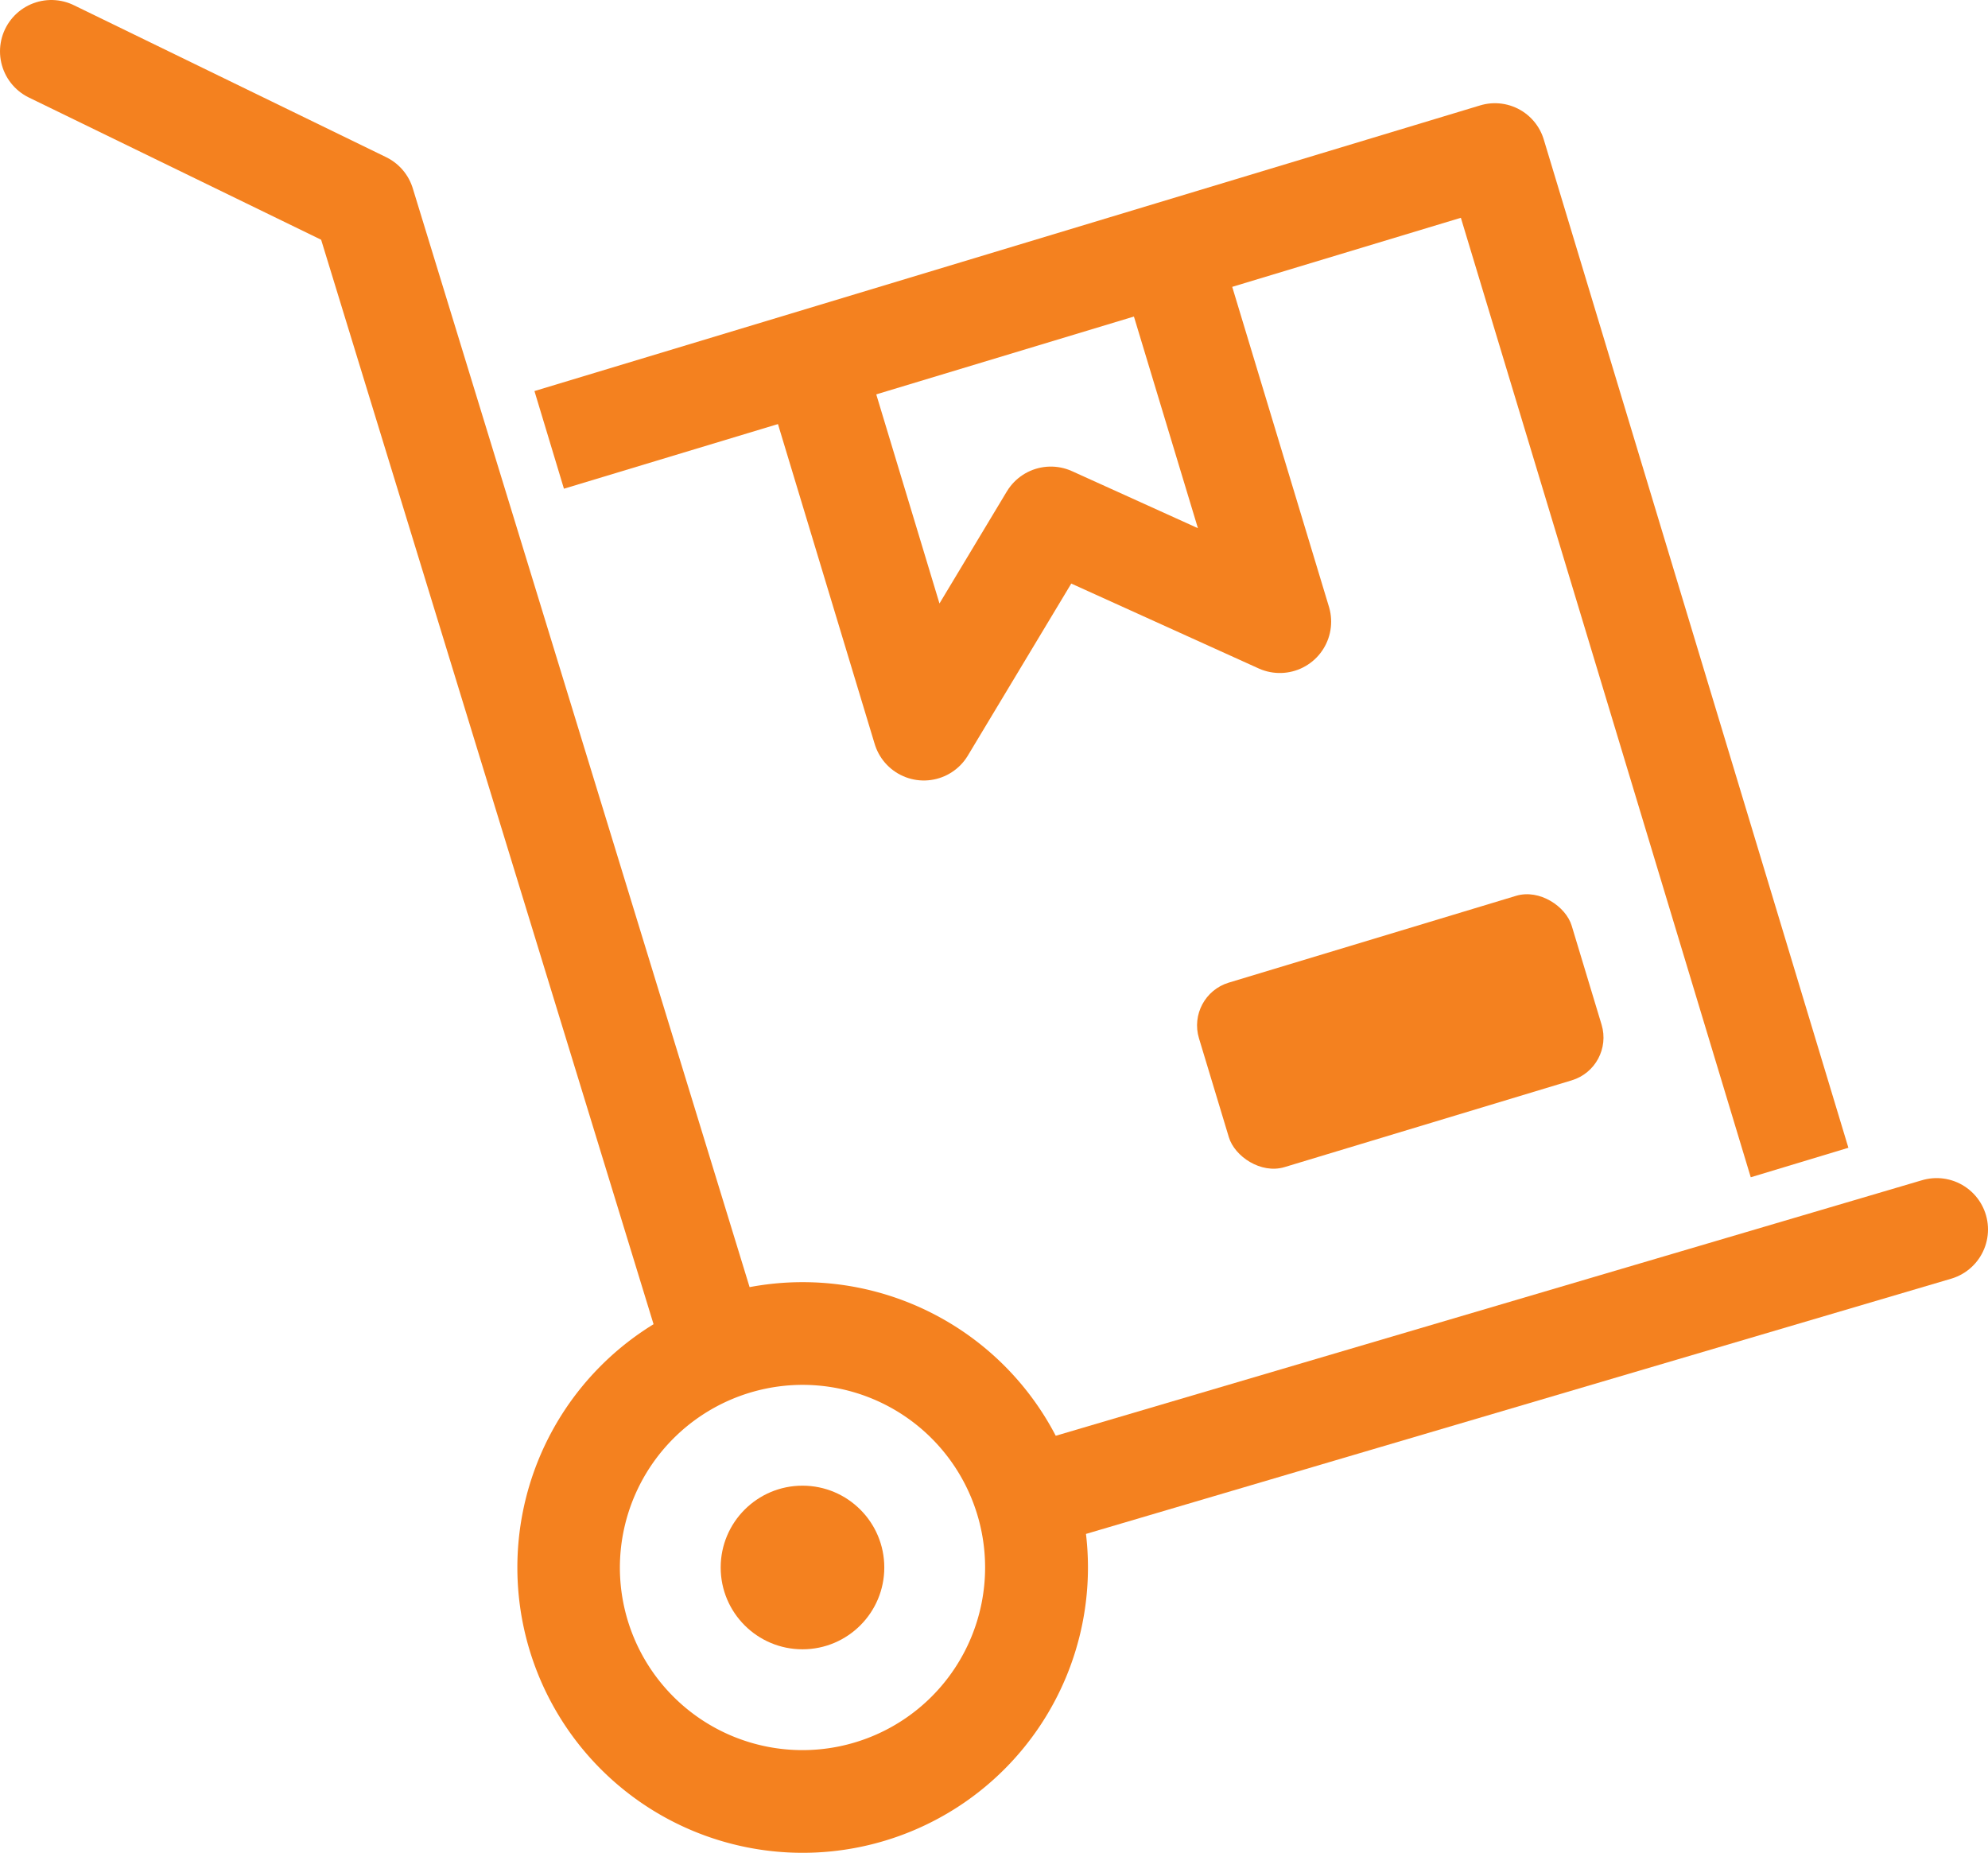
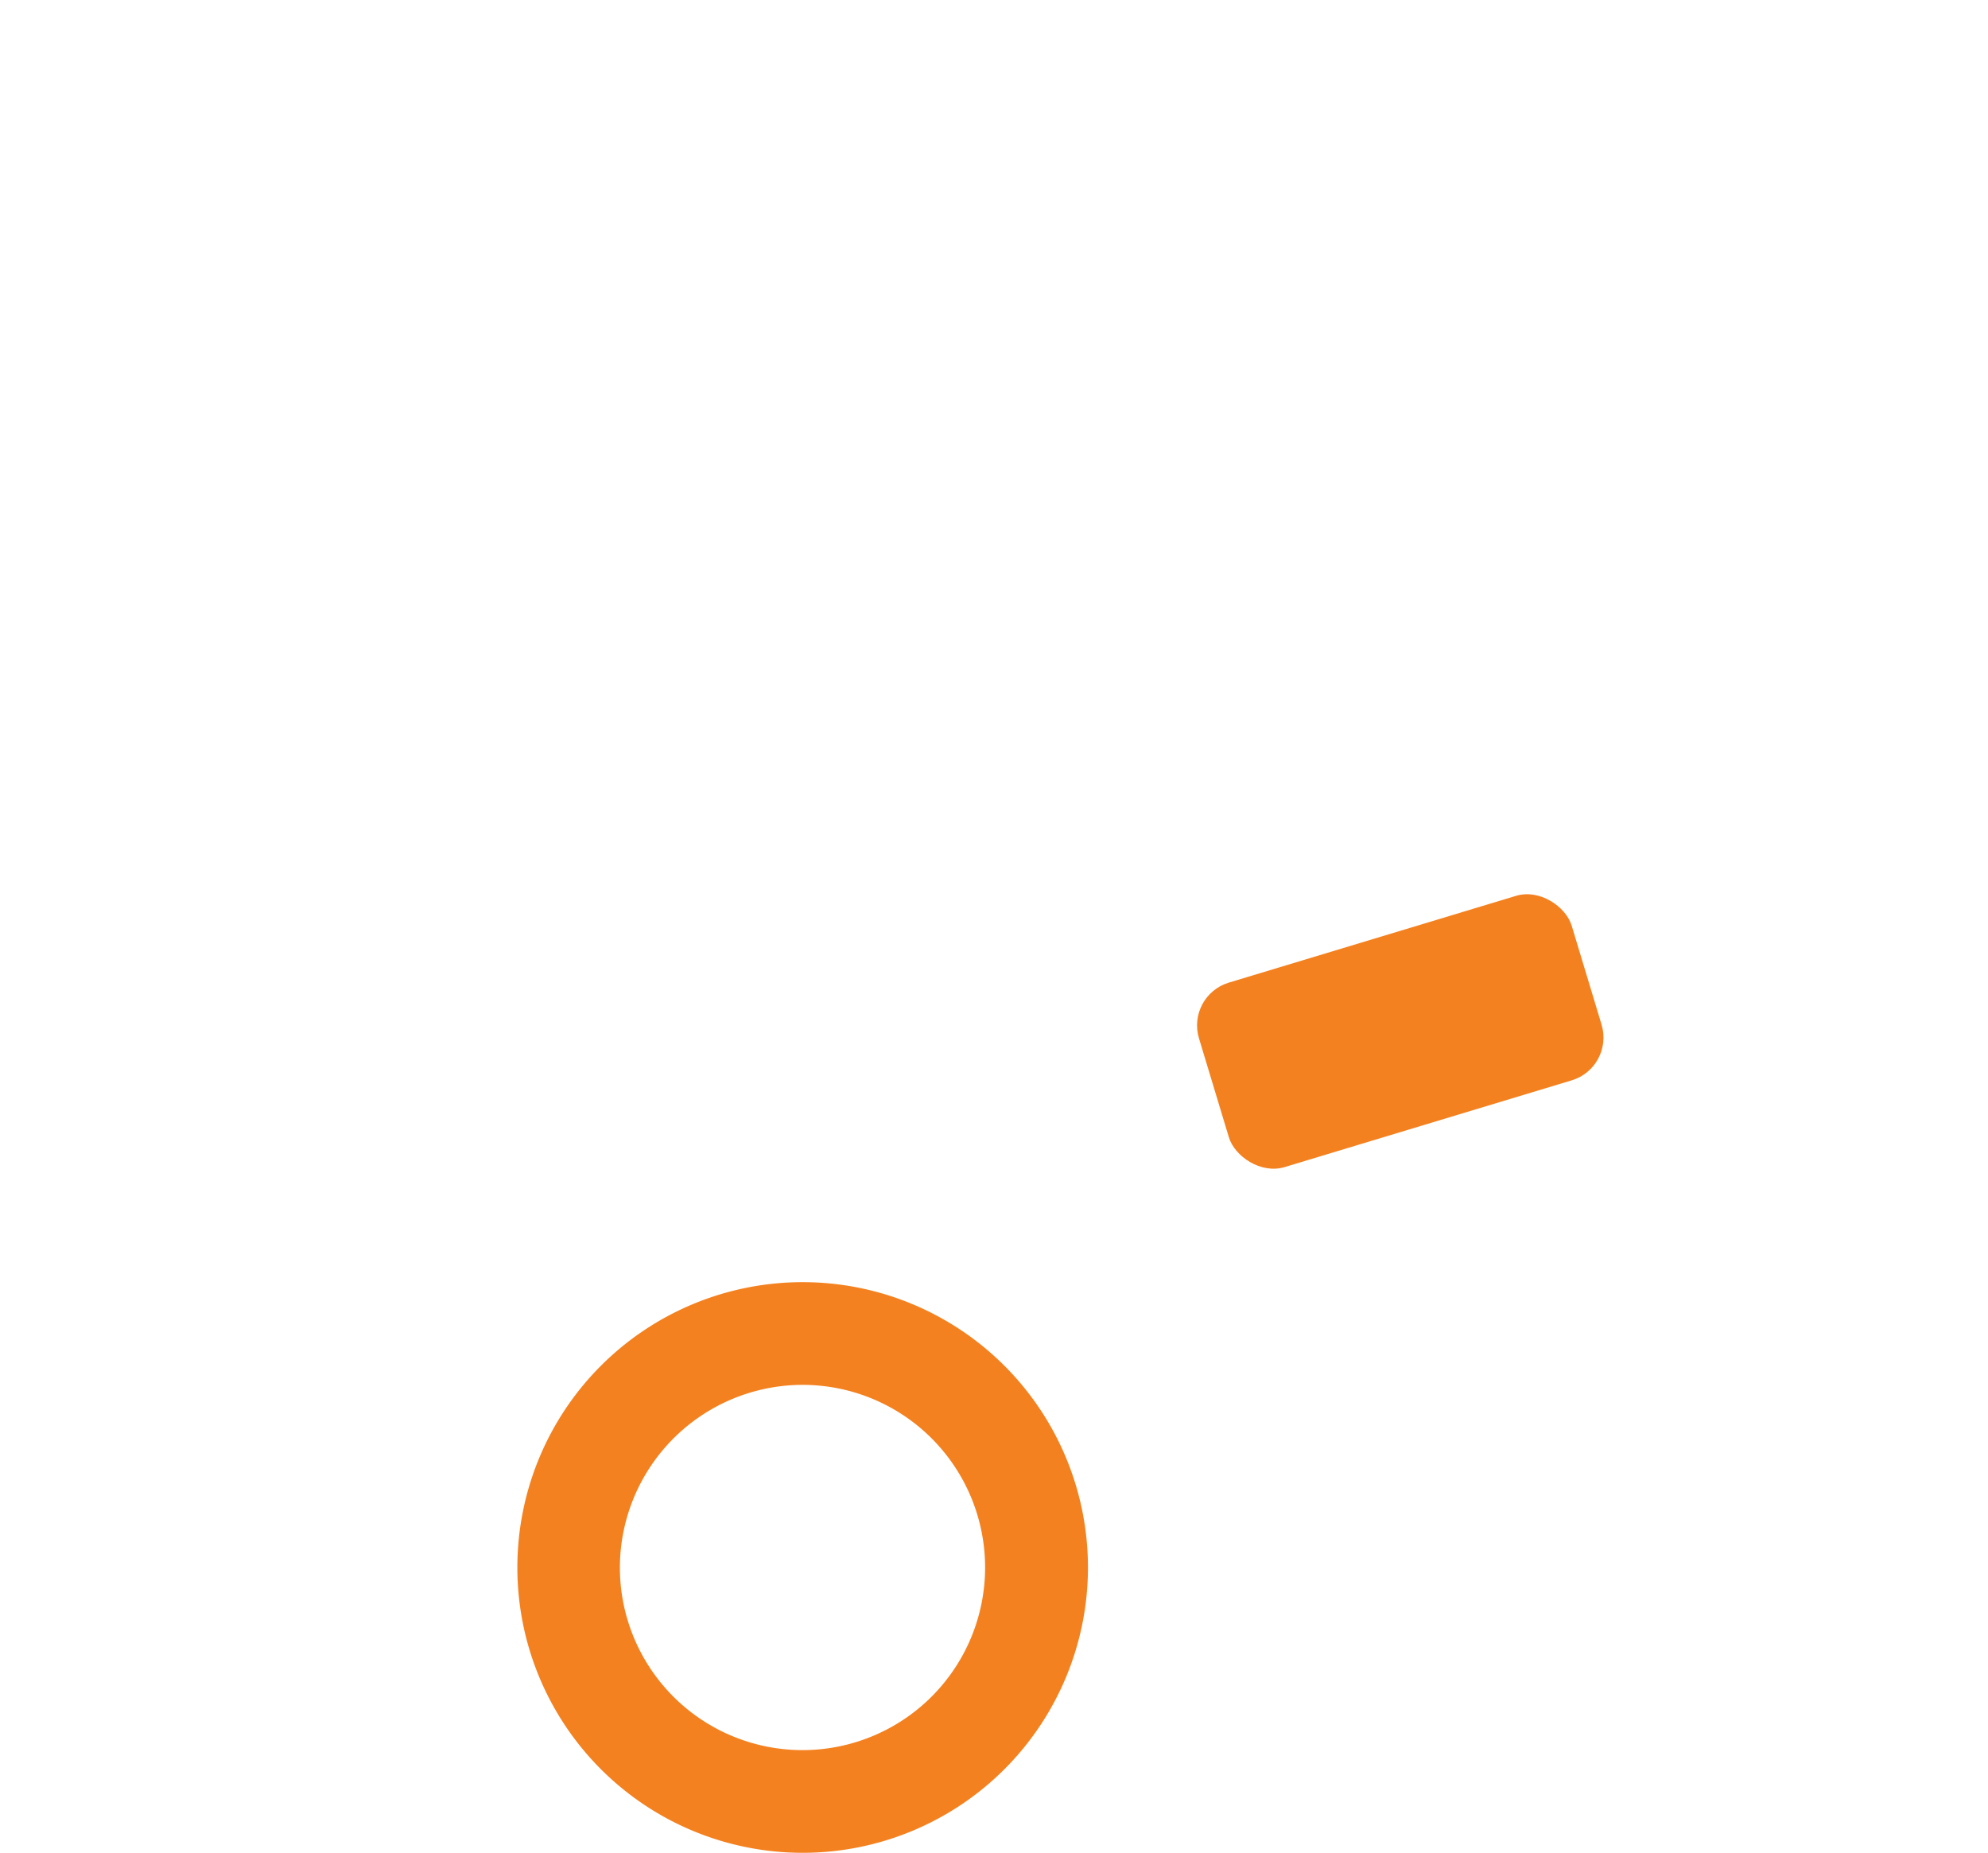
<svg xmlns="http://www.w3.org/2000/svg" viewBox="0 0 116.16 108.25">
  <defs>
    <style>.cls-1{fill:#f4811f;}.cls-2,.cls-3,.cls-4,.cls-5{fill:none;stroke:#f4811f;}.cls-2,.cls-3{stroke-linecap:round;}.cls-2,.cls-4,.cls-5{stroke-linejoin:round;}.cls-2,.cls-3,.cls-5{stroke-width:6px;}.cls-3{stroke-miterlimit:10;}.cls-4{stroke-width:5.96px;}</style>
  </defs>
  <g id="Ebene_2" data-name="Ebene 2">
    <g id="Ebene_1-2" data-name="Ebene 1">
      <path class="cls-1" d="M46.89,80.91A10.67,10.67,0,1,1,36.22,91.58,10.69,10.69,0,0,1,46.89,80.91m0-6A16.67,16.67,0,1,0,63.57,91.58,16.67,16.67,0,0,0,46.89,74.91Z" />
-       <circle class="cls-1" cx="46.89" cy="91.58" r="4.78" />
-       <polyline class="cls-2" points="3 3 21.25 11.88 41.52 78" />
-       <line class="cls-3" x1="60.34" y1="87.41" x2="113.16" y2="71.83" />
-       <polyline class="cls-4" points="32.09 25.7 87.35 9.01 105.15 67.92" />
-       <polyline class="cls-5" points="47.34 20.64 53.98 42.6 61.4 30.26 74.78 36.32 68.14 14.36" />
      <rect class="cls-1" x="70.44" y="54.64" width="22.75" height="11.26" rx="2.61" transform="translate(-13.93 26.23) rotate(-16.81)" />
    </g>
  </g>
</svg>